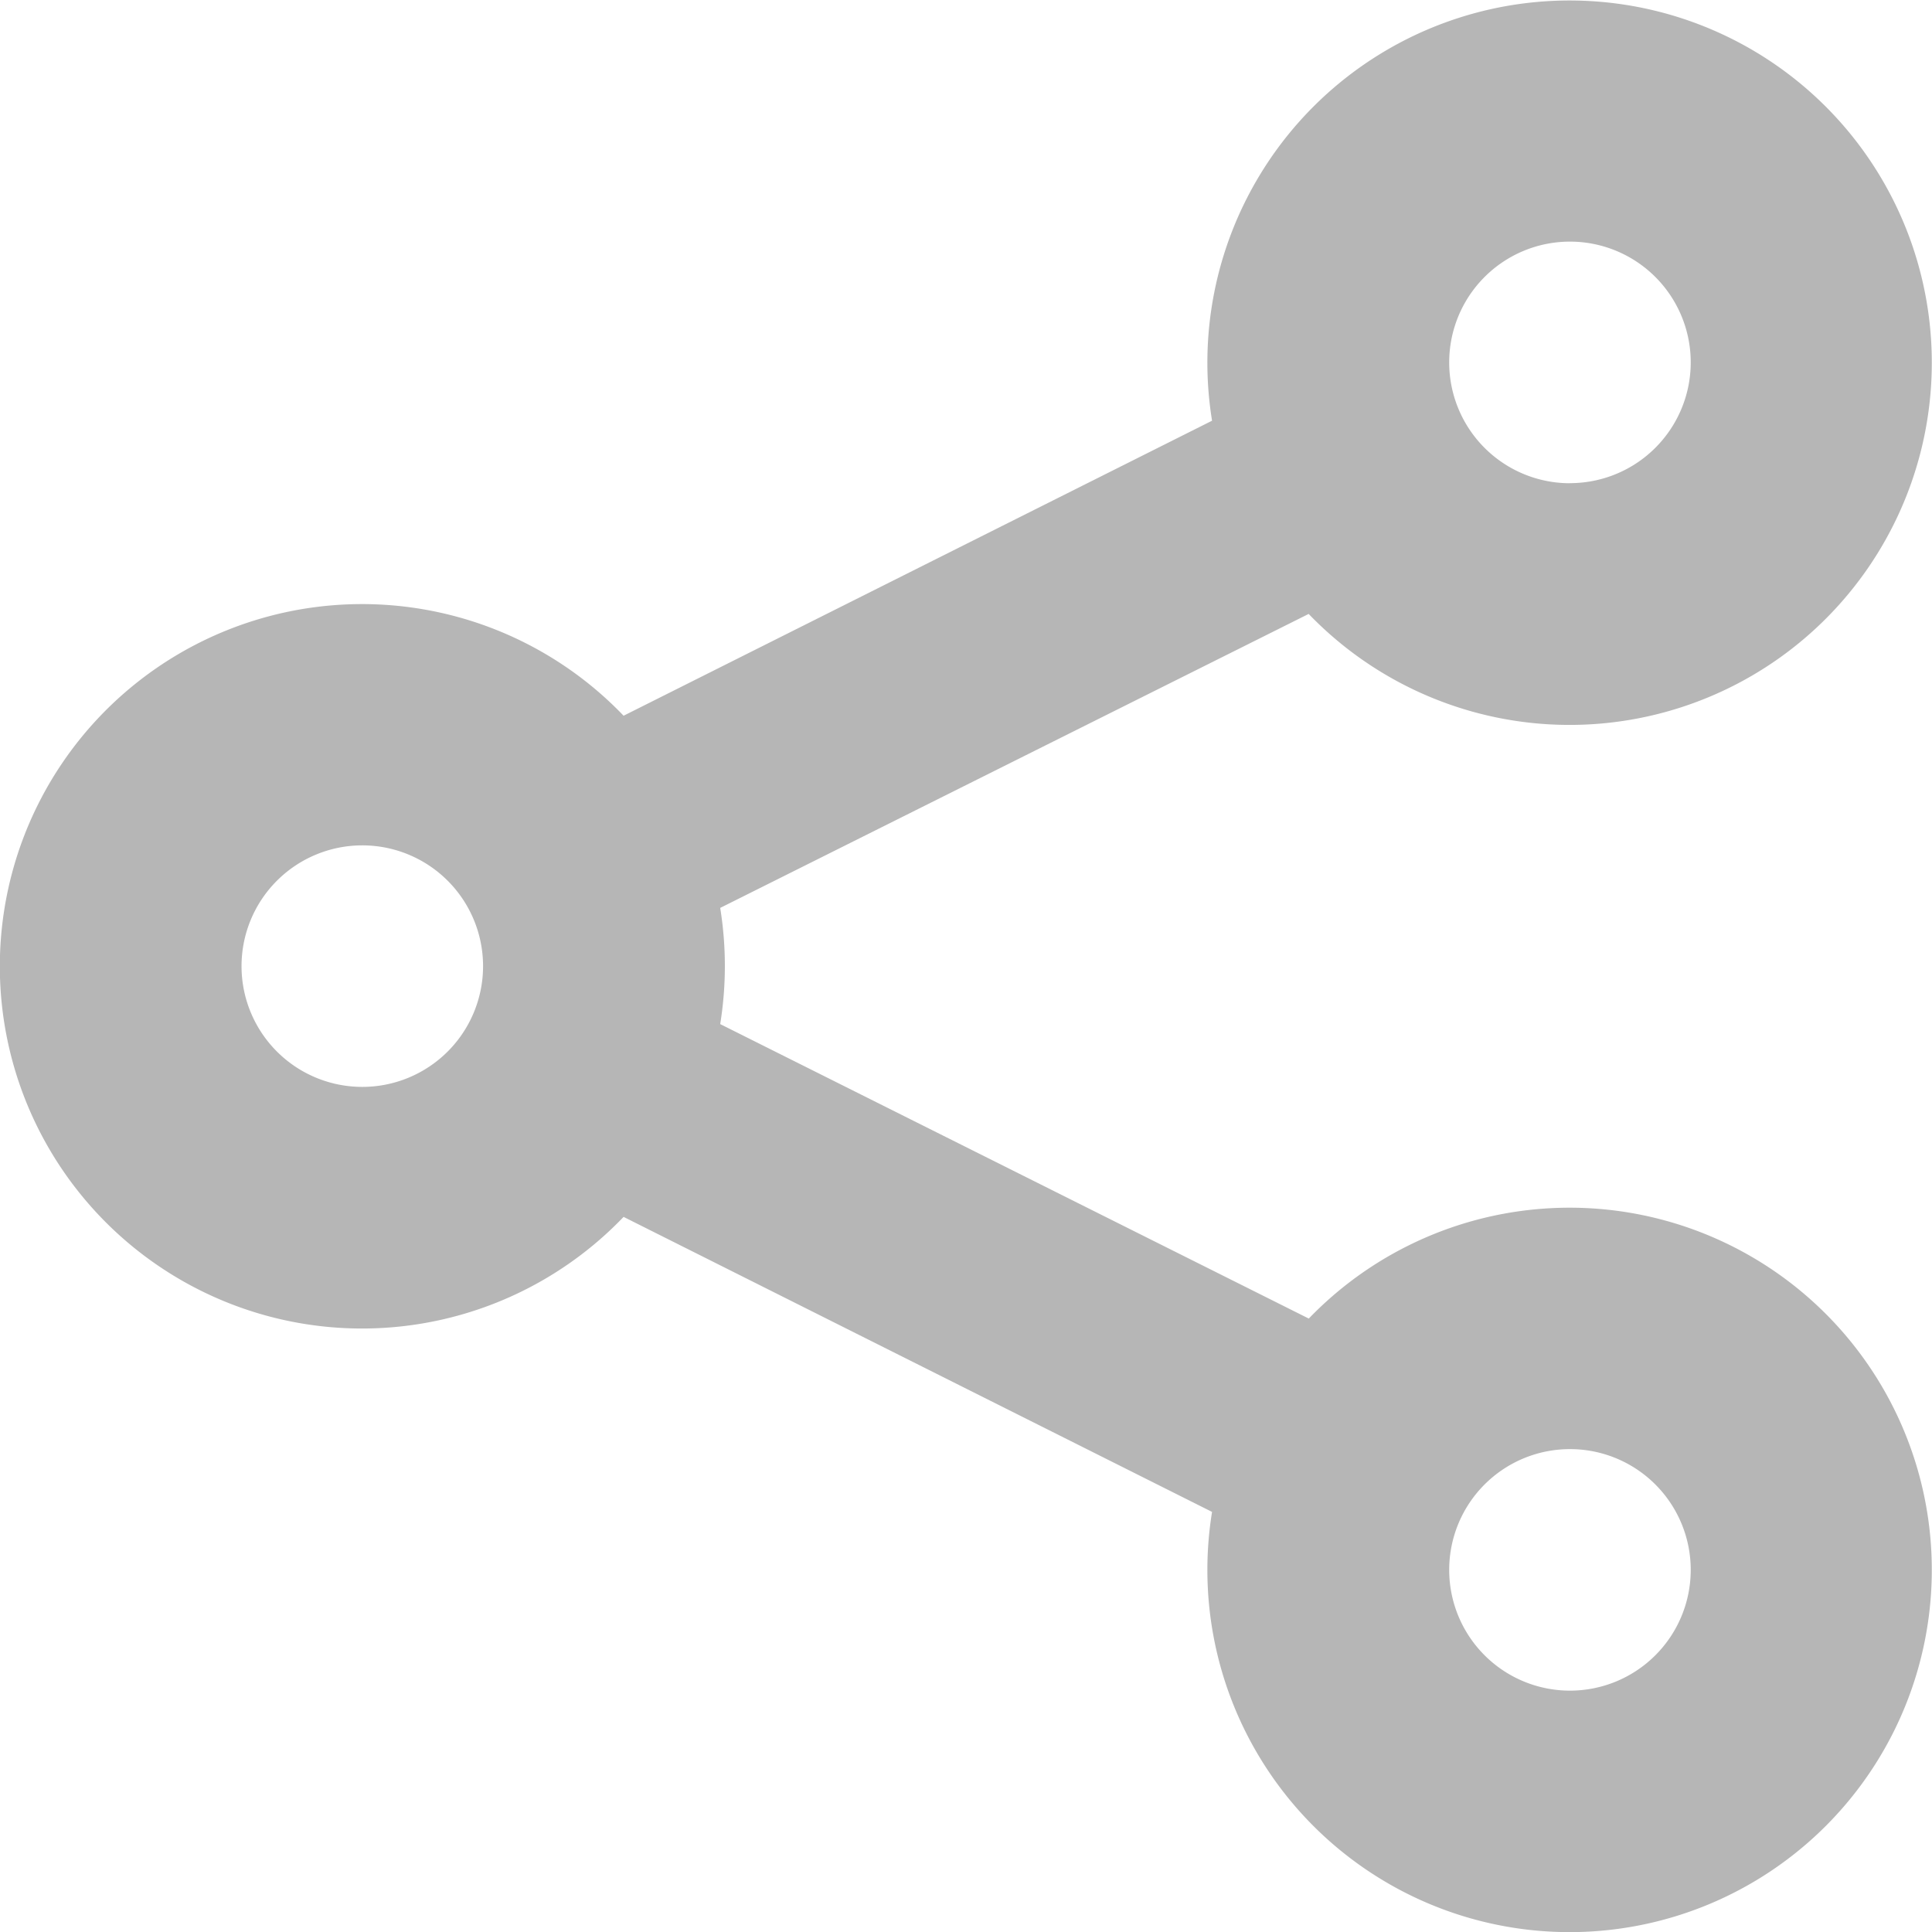
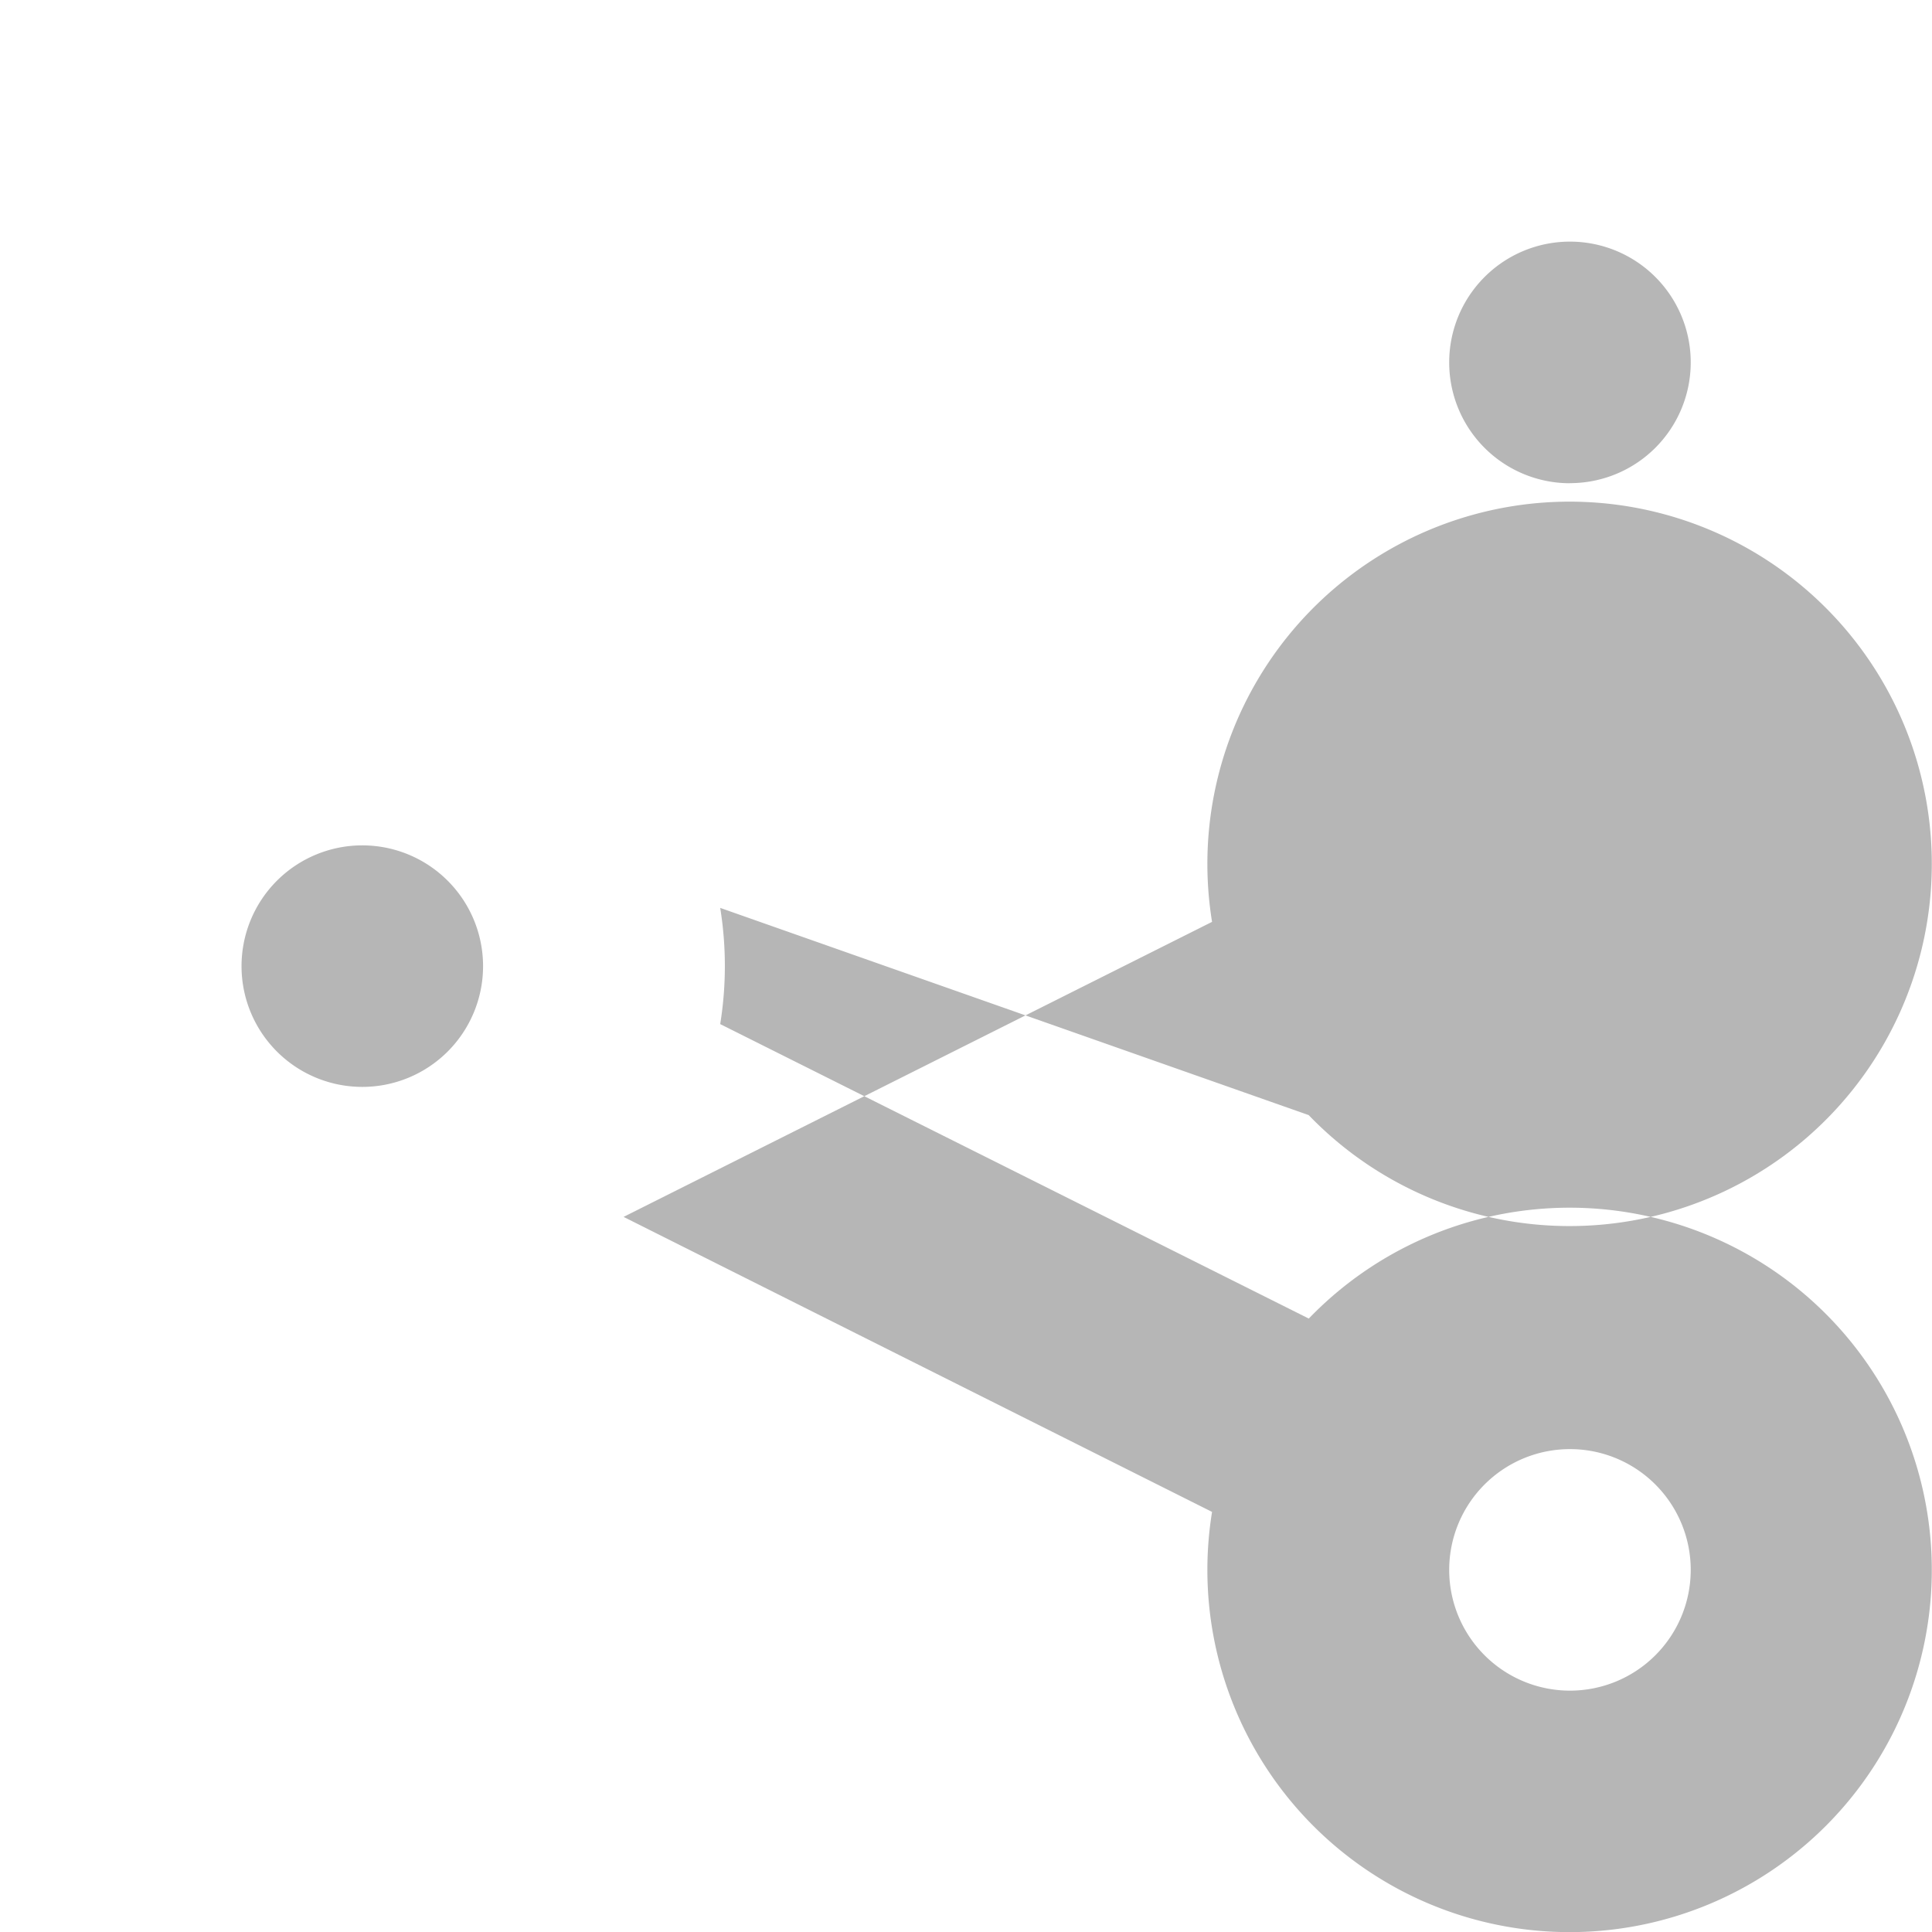
<svg xmlns="http://www.w3.org/2000/svg" width="21.997" height="22" viewBox="0 0 21.997 22">
-   <path id="share" d="M20.9,21.012a4.124,4.124,0,1,1-1.1,2.2l-6.7-3.359a4.124,4.124,0,1,1,0-5.706l6.7-3.359a4.124,4.124,0,1,1,1.1,2.2L14.2,16.335a4.154,4.154,0,0,1,0,1.323L20.9,21.01Zm2.97-9.513A1.375,1.375,0,1,0,22.5,10.124,1.375,1.375,0,0,0,23.872,11.5Zm0,13.748A1.375,1.375,0,1,0,22.5,23.872,1.375,1.375,0,0,0,23.872,25.247ZM10.124,18.373A1.375,1.375,0,1,0,8.75,17,1.375,1.375,0,0,0,10.124,18.373Z" transform="translate(-6 -5.998)" fill="#b6b6b6" fill-rule="evenodd" />
+   <path id="share" d="M20.9,21.012a4.124,4.124,0,1,1-1.1,2.2l-6.7-3.359l6.7-3.359a4.124,4.124,0,1,1,1.1,2.2L14.2,16.335a4.154,4.154,0,0,1,0,1.323L20.9,21.01Zm2.97-9.513A1.375,1.375,0,1,0,22.5,10.124,1.375,1.375,0,0,0,23.872,11.5Zm0,13.748A1.375,1.375,0,1,0,22.5,23.872,1.375,1.375,0,0,0,23.872,25.247ZM10.124,18.373A1.375,1.375,0,1,0,8.75,17,1.375,1.375,0,0,0,10.124,18.373Z" transform="translate(-6 -5.998)" fill="#b6b6b6" fill-rule="evenodd" />
</svg>